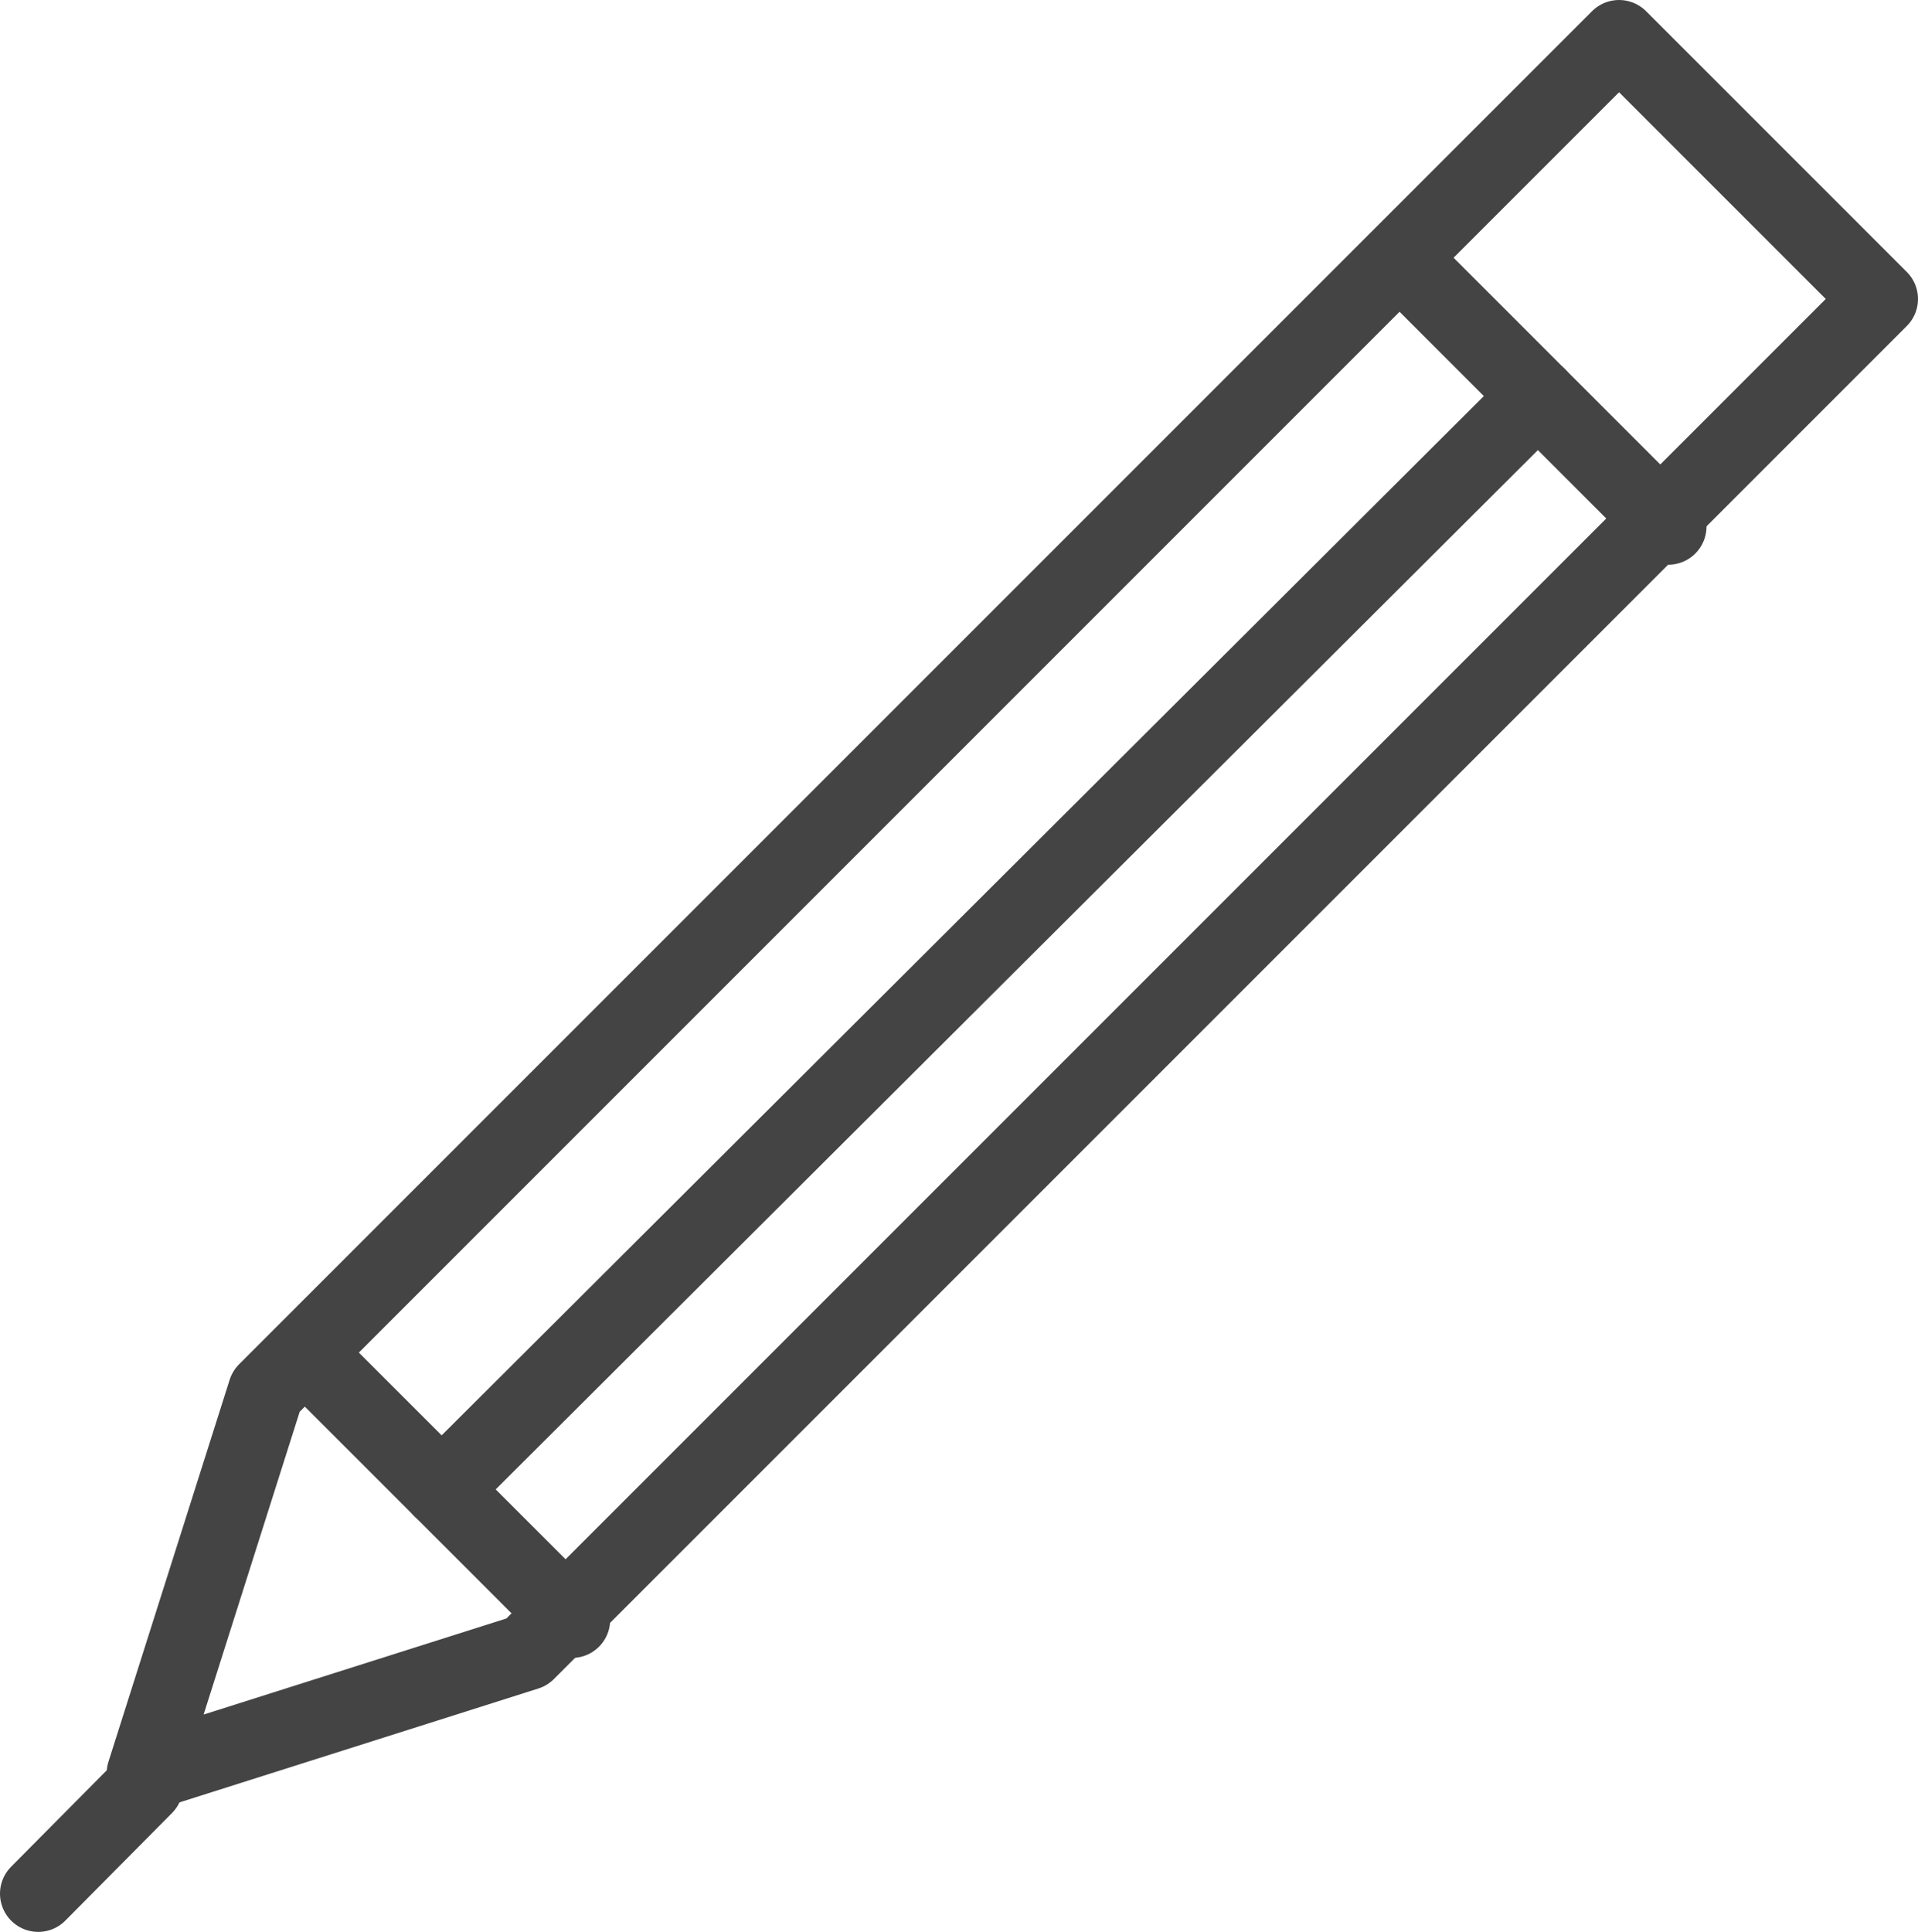
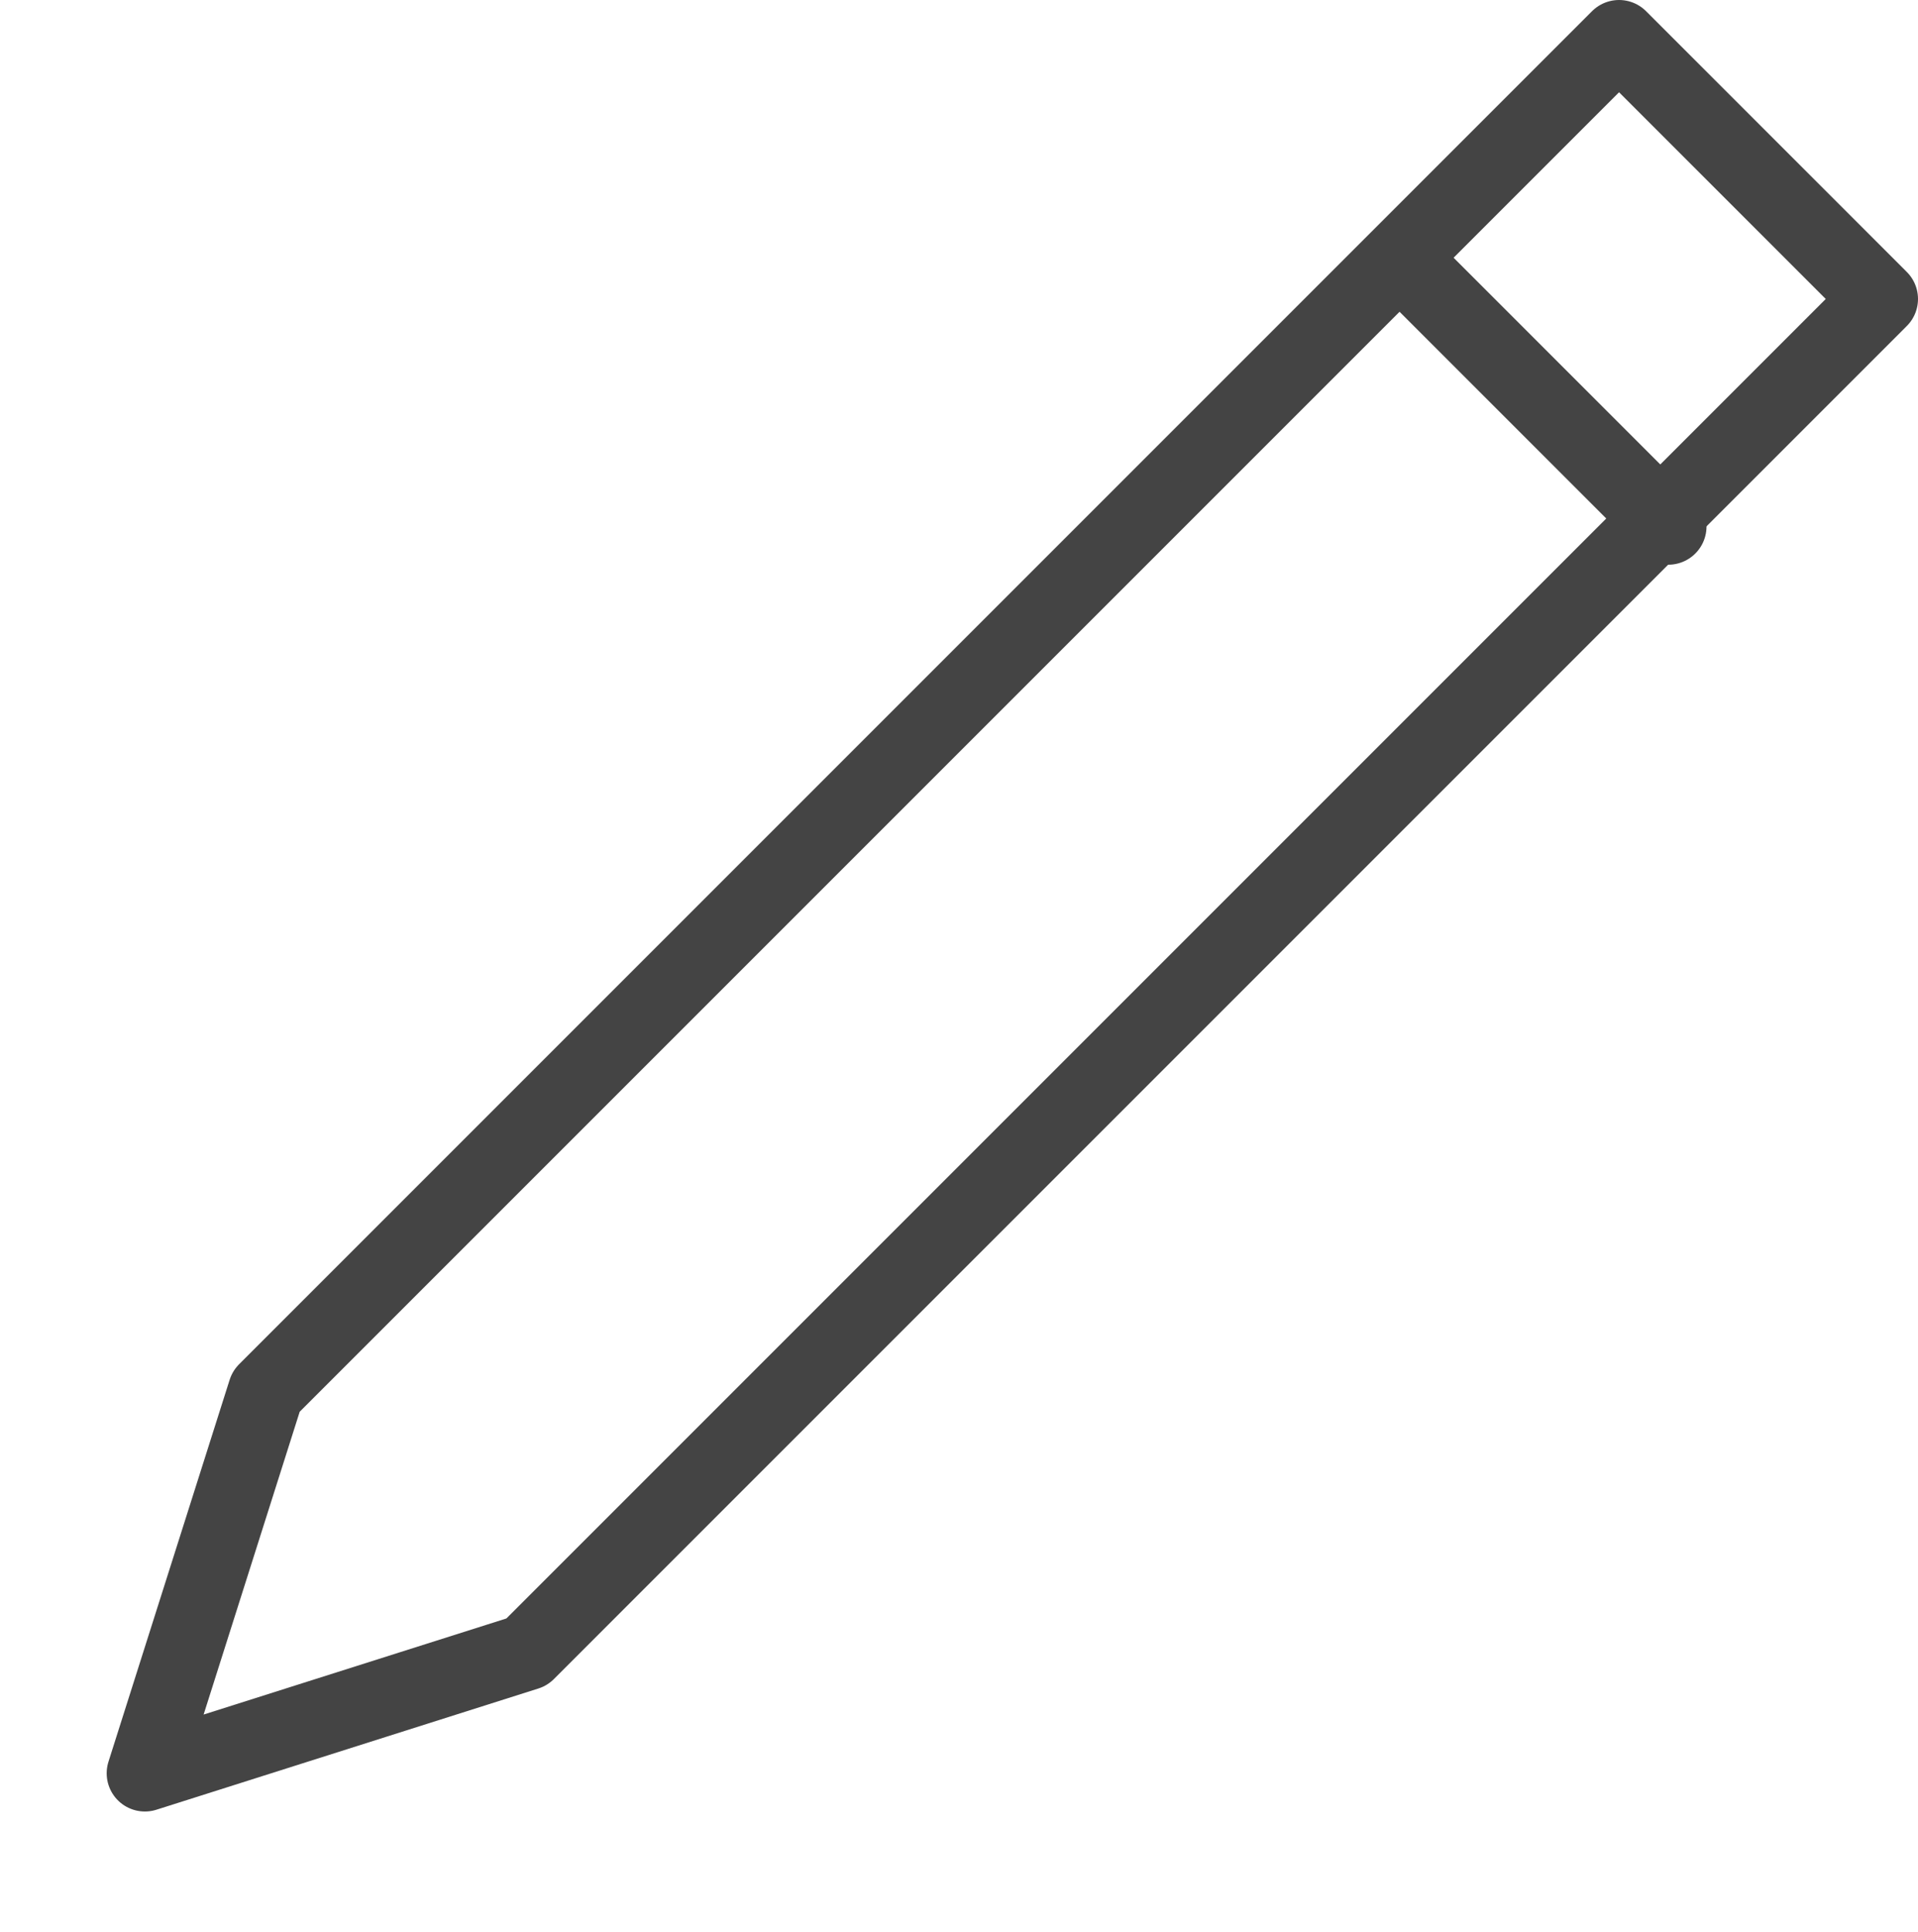
<svg xmlns="http://www.w3.org/2000/svg" viewBox="0 0 35.133 35.384">
  <title>pencil</title>
  <polygon points="34.433 5.476 29.657 0.7 4.874 25.483 2.654 32.479 9.65 30.259 34.433 5.476 34.433 5.476" fill="none" stroke="#444" stroke-linecap="round" stroke-linejoin="round" stroke-width="1.4" />
  <line x1="25.783" y1="4.867" x2="30.559" y2="9.643" fill="none" stroke="#444" stroke-linecap="round" stroke-linejoin="round" stroke-width="1.4" />
-   <line x1="5.701" y1="24.891" x2="10.477" y2="29.666" fill="none" stroke="#444" stroke-linecap="round" stroke-linejoin="round" stroke-width="1.4" />
-   <line x1="28.171" y1="7.255" x2="8.089" y2="27.279" fill="none" stroke="#444" stroke-linecap="round" stroke-linejoin="round" stroke-width="1.4" />
-   <line x1="2.654" y1="32.714" x2="0.7" y2="34.684" fill="none" stroke="#444" stroke-linecap="round" stroke-linejoin="round" stroke-width="1.4" />
</svg>